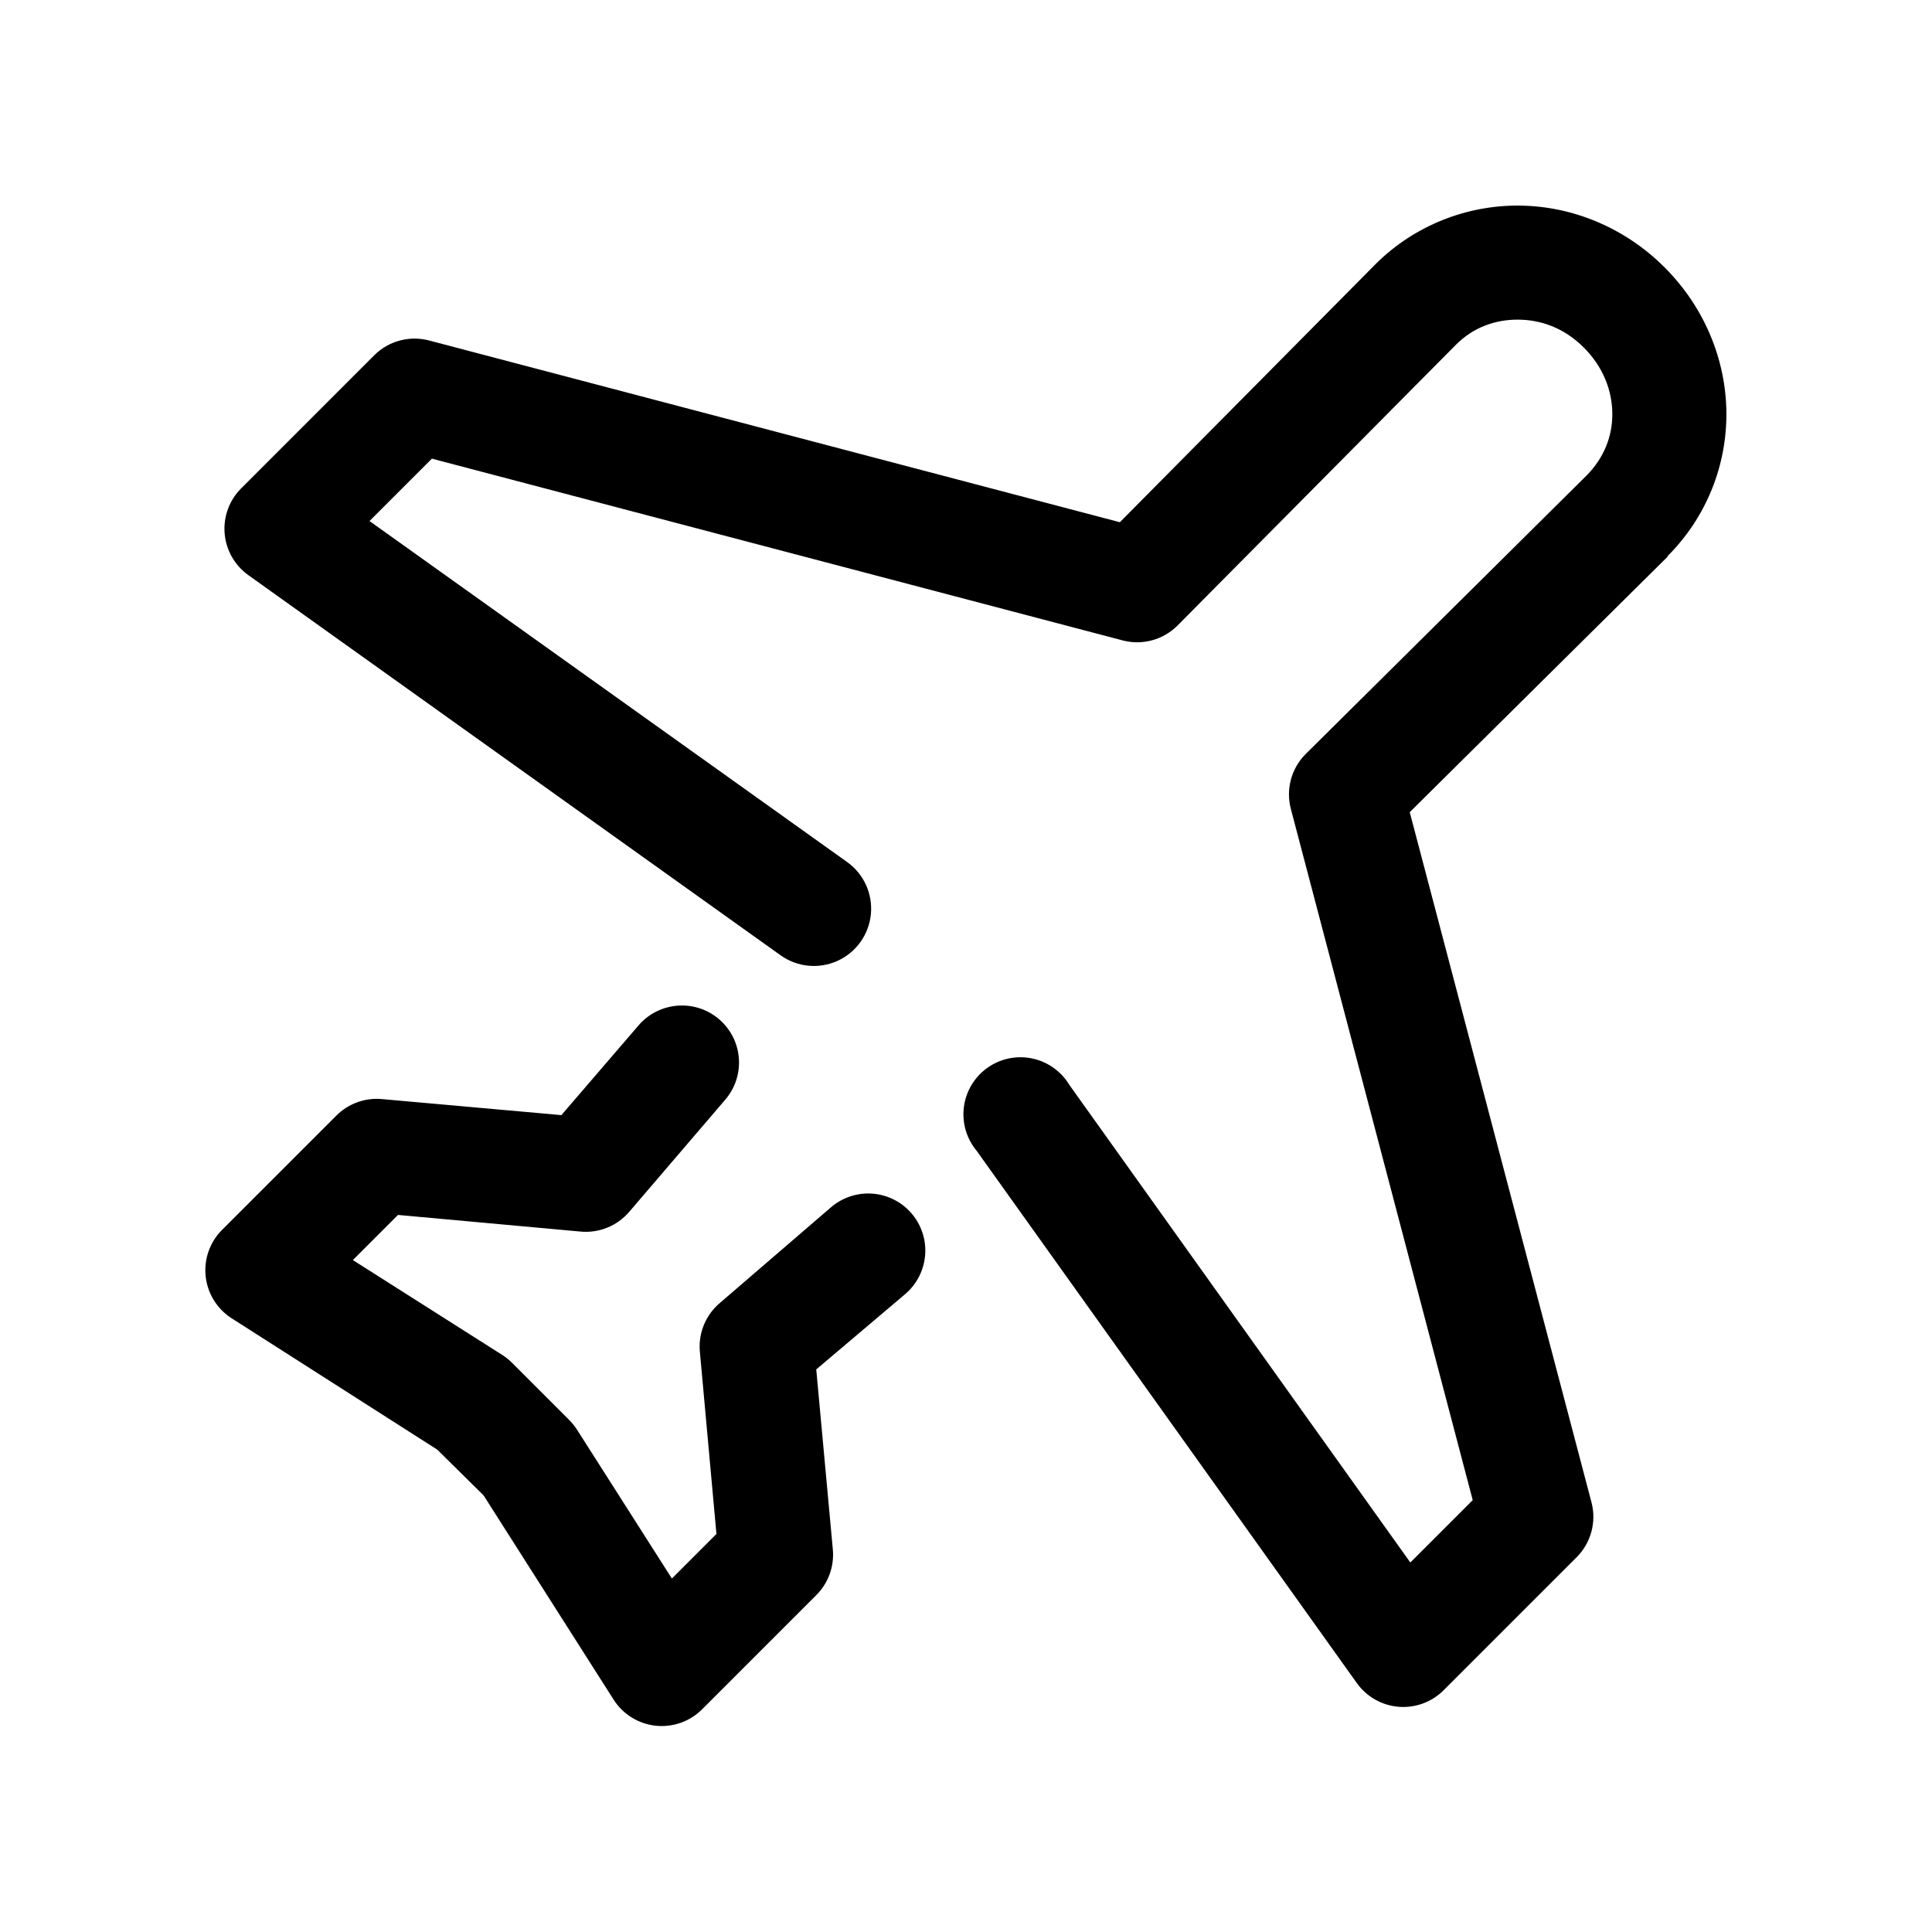
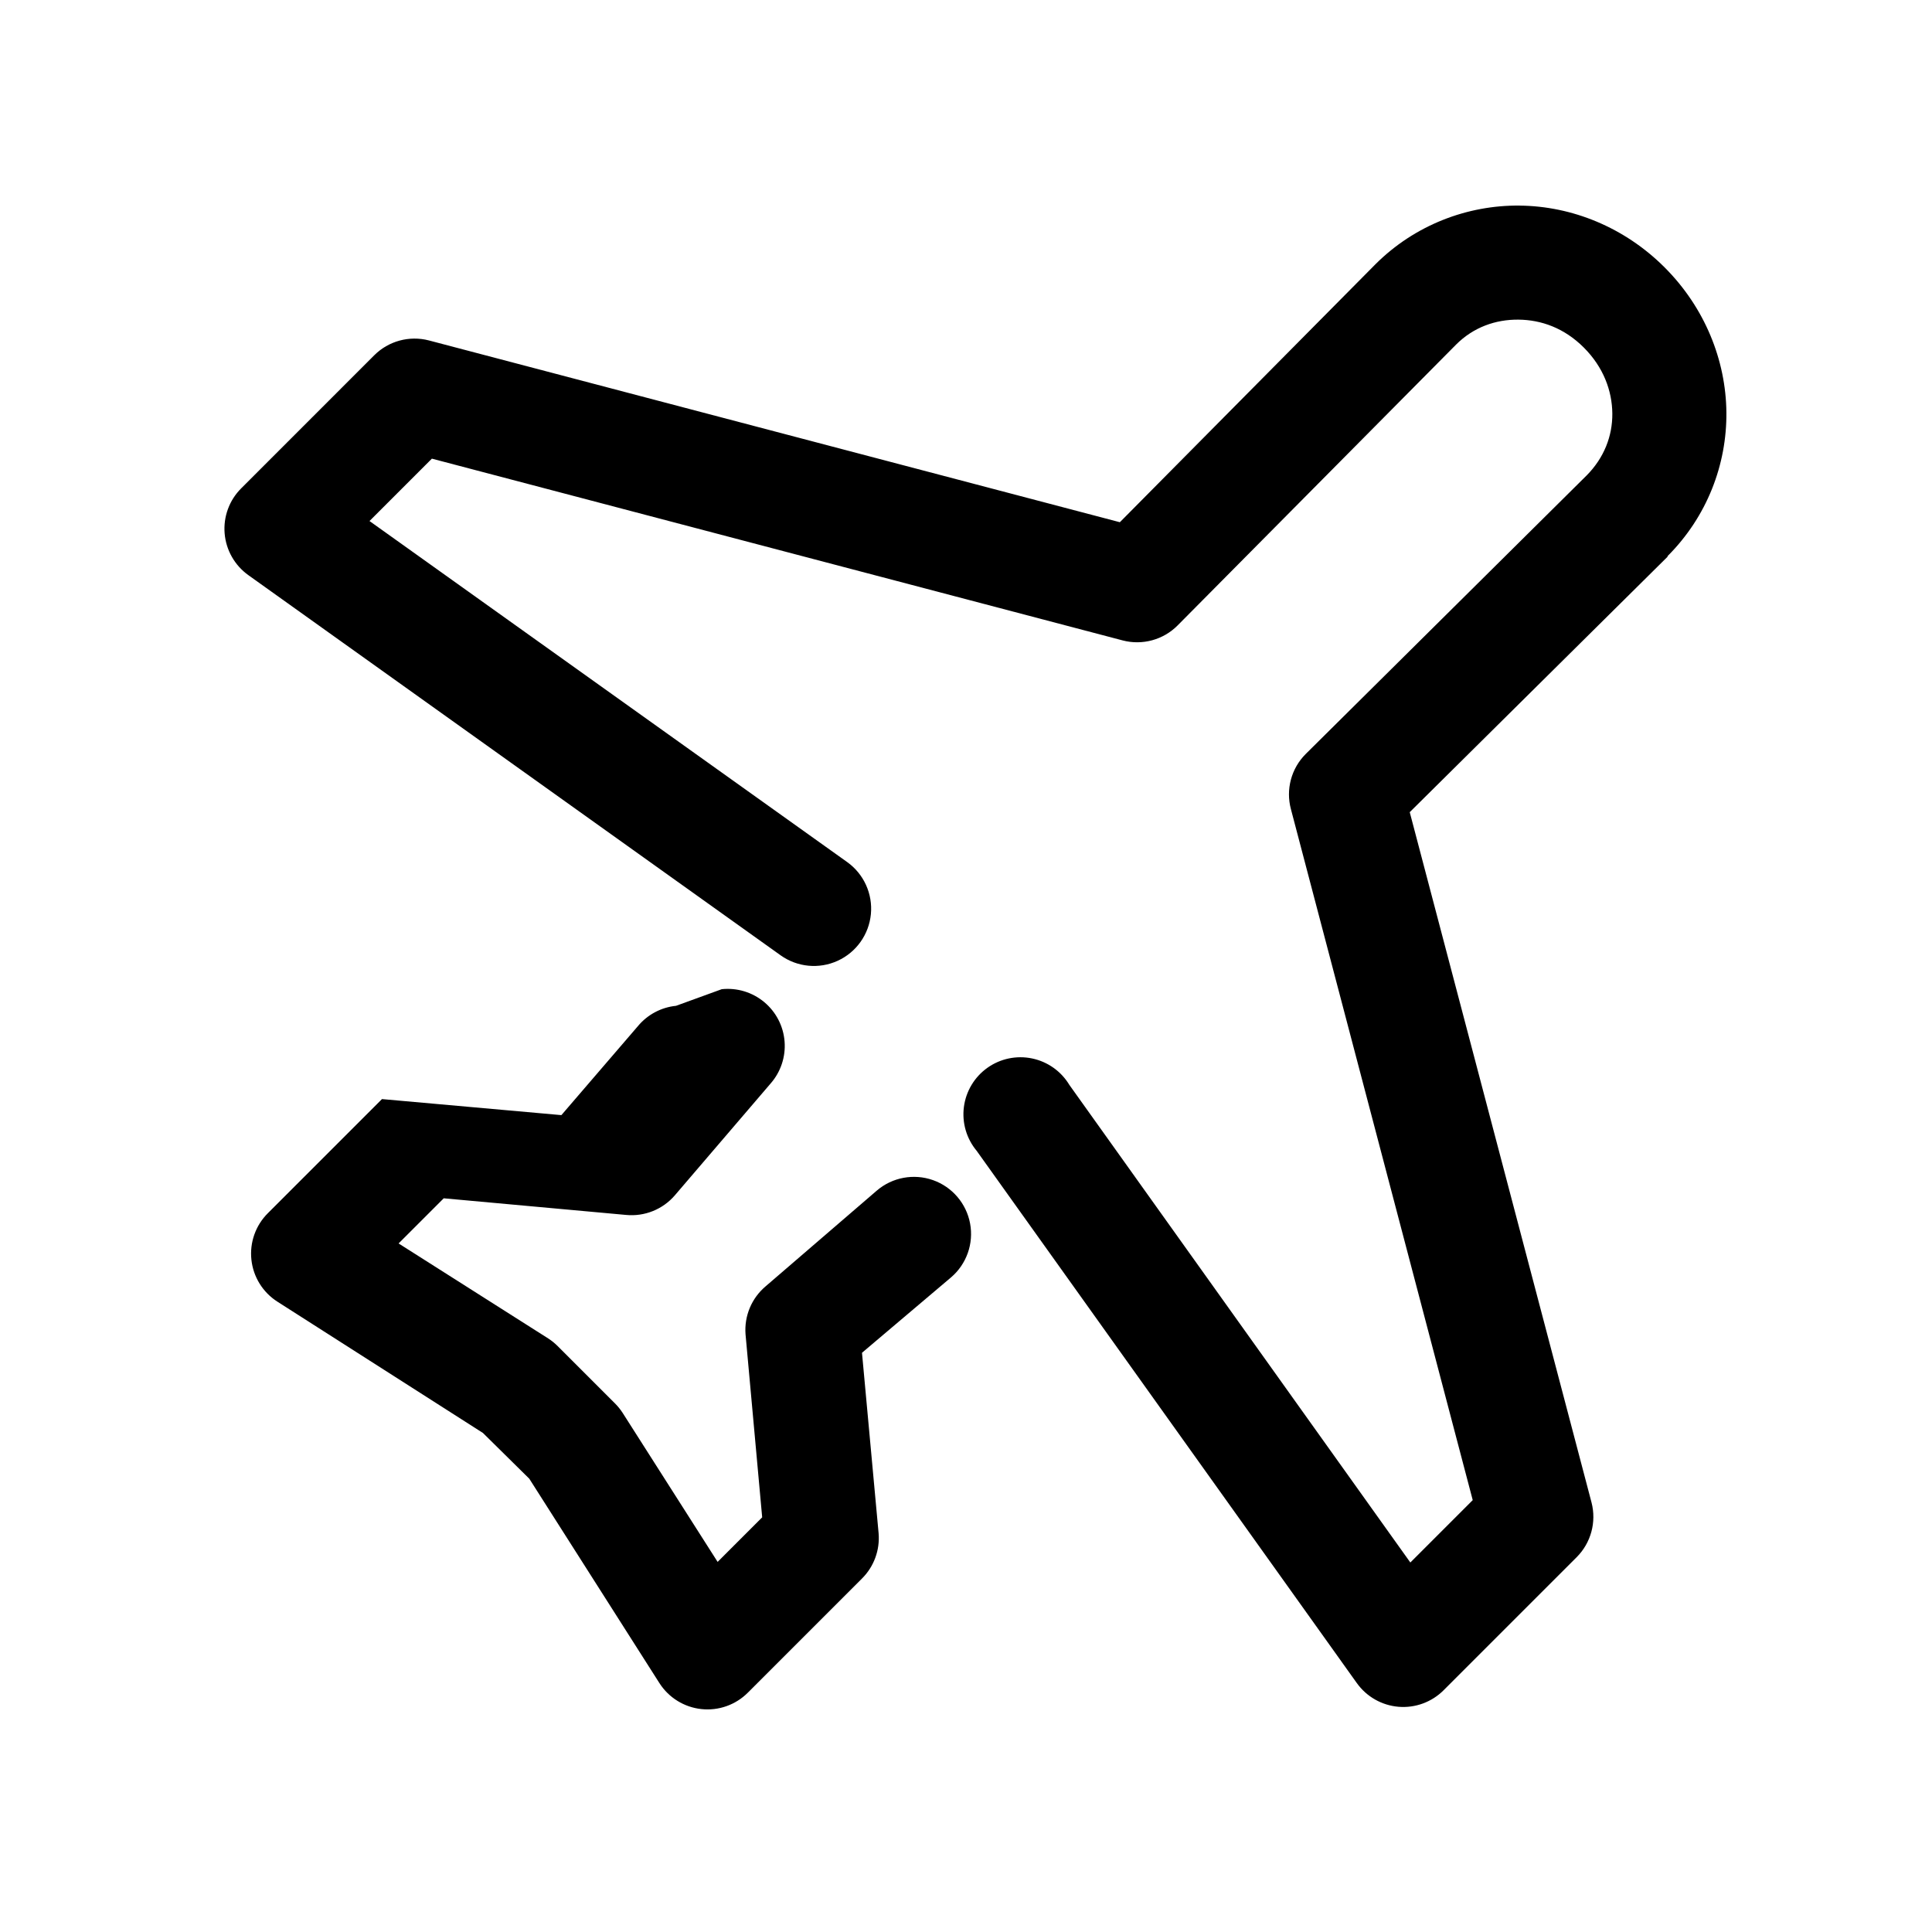
<svg xmlns="http://www.w3.org/2000/svg" fill="#000000" width="800px" height="800px" version="1.1" viewBox="144 144 512 512">
-   <path d="m546.73 198.48c-13.828-0.137-27.801 5.125-38.258 15.586l-67.699 68.328-183.11-48.176c-5.184-1.348-10.695 0.148-14.484 3.934l-35.266 35.27c-3.144 3.137-4.746 7.5-4.383 11.93 0.367 4.426 2.66 8.469 6.269 11.055l141.07 100.76c4.414 3.152 10.176 3.707 15.109 1.457 4.938-2.25 8.297-6.961 8.816-12.359 0.52-5.398-1.879-10.664-6.293-13.816l-126.58-90.371 16.531-16.531 183.1 48.18c5.184 1.344 10.695-0.152 14.484-3.938l73.84-74.469c4.613-4.613 10.48-6.672 16.531-6.613 6.035 0.059 12.121 2.203 17.32 7.398 5.195 5.199 7.496 11.441 7.555 17.477 0.059 6.012-2.223 11.777-6.769 16.375l-74.469 73.84c-1.887 1.879-3.246 4.219-3.938 6.793-0.691 2.57-0.691 5.277 0 7.848l48.18 183.11-16.531 16.531-90.371-126.58c-2.172-3.606-5.75-6.144-9.871-7-4.121-0.859-8.414 0.039-11.844 2.481-3.43 2.441-5.684 6.199-6.227 10.375-0.539 4.176 0.684 8.387 3.379 11.617l100.76 141.07c2.586 3.613 6.629 5.906 11.055 6.273 4.43 0.363 8.793-1.238 11.934-4.383l35.266-35.266c3.785-3.789 5.281-9.301 3.938-14.484l-48.18-182.95 68.332-67.699v-0.16c10.457-10.457 15.719-24.277 15.586-38.098-0.137-13.84-5.727-27.77-16.375-38.418-10.648-10.648-24.578-16.238-38.414-16.371zm-223.57 212.07c-3.93 0.398-7.547 2.32-10.078 5.352l-20.309 23.617-47.547-4.25c-4.496-0.414-8.941 1.203-12.121 4.406l-30.23 30.23c-3.254 3.234-4.863 7.773-4.371 12.332 0.488 4.562 3.023 8.656 6.891 11.125l54.473 34.797 12.281 12.121 34.48 54.16c2.469 3.867 6.562 6.402 11.125 6.891 4.562 0.492 9.098-1.117 12.332-4.371l30.23-30.23c3.16-3.141 4.773-7.519 4.406-11.965l-4.406-47.859 23.617-19.996c4.106-3.516 6.023-8.957 5.031-14.27-0.992-5.312-4.742-9.695-9.84-11.492-5.098-1.797-10.766-0.742-14.875 2.773l-29.441 25.348c-3.738 3.141-5.731 7.887-5.352 12.754l4.41 48.492-11.809 11.809-25.191-39.52c-0.59-0.91-1.277-1.754-2.047-2.519l-15.113-15.113c-0.766-0.77-1.609-1.457-2.519-2.047l-39.676-25.191 11.965-11.965 48.336 4.41c4.891 0.469 9.707-1.469 12.91-5.195l25.348-29.602c2.699-3.059 4.047-7.082 3.734-11.152-0.312-4.07-2.254-7.84-5.391-10.453-3.137-2.617-7.195-3.852-11.254-3.426z" />
+   <path d="m546.73 198.48c-13.828-0.137-27.801 5.125-38.258 15.586l-67.699 68.328-183.11-48.176c-5.184-1.348-10.695 0.148-14.484 3.934l-35.266 35.27c-3.144 3.137-4.746 7.5-4.383 11.93 0.367 4.426 2.66 8.469 6.269 11.055l141.07 100.76c4.414 3.152 10.176 3.707 15.109 1.457 4.938-2.25 8.297-6.961 8.816-12.359 0.52-5.398-1.879-10.664-6.293-13.816l-126.58-90.371 16.531-16.531 183.1 48.18c5.184 1.344 10.695-0.152 14.484-3.938l73.84-74.469c4.613-4.613 10.48-6.672 16.531-6.613 6.035 0.059 12.121 2.203 17.32 7.398 5.195 5.199 7.496 11.441 7.555 17.477 0.059 6.012-2.223 11.777-6.769 16.375l-74.469 73.84c-1.887 1.879-3.246 4.219-3.938 6.793-0.691 2.57-0.691 5.277 0 7.848l48.18 183.11-16.531 16.531-90.371-126.58c-2.172-3.606-5.75-6.144-9.871-7-4.121-0.859-8.414 0.039-11.844 2.481-3.43 2.441-5.684 6.199-6.227 10.375-0.539 4.176 0.684 8.387 3.379 11.617l100.76 141.07c2.586 3.613 6.629 5.906 11.055 6.273 4.43 0.363 8.793-1.238 11.934-4.383l35.266-35.266c3.785-3.789 5.281-9.301 3.938-14.484l-48.18-182.95 68.332-67.699v-0.16c10.457-10.457 15.719-24.277 15.586-38.098-0.137-13.84-5.727-27.77-16.375-38.418-10.648-10.648-24.578-16.238-38.414-16.371zm-223.57 212.07c-3.93 0.398-7.547 2.32-10.078 5.352l-20.309 23.617-47.547-4.25l-30.23 30.23c-3.254 3.234-4.863 7.773-4.371 12.332 0.488 4.562 3.023 8.656 6.891 11.125l54.473 34.797 12.281 12.121 34.48 54.16c2.469 3.867 6.562 6.402 11.125 6.891 4.562 0.492 9.098-1.117 12.332-4.371l30.23-30.23c3.16-3.141 4.773-7.519 4.406-11.965l-4.406-47.859 23.617-19.996c4.106-3.516 6.023-8.957 5.031-14.27-0.992-5.312-4.742-9.695-9.84-11.492-5.098-1.797-10.766-0.742-14.875 2.773l-29.441 25.348c-3.738 3.141-5.731 7.887-5.352 12.754l4.41 48.492-11.809 11.809-25.191-39.52c-0.59-0.91-1.277-1.754-2.047-2.519l-15.113-15.113c-0.766-0.77-1.609-1.457-2.519-2.047l-39.676-25.191 11.965-11.965 48.336 4.41c4.891 0.469 9.707-1.469 12.91-5.195l25.348-29.602c2.699-3.059 4.047-7.082 3.734-11.152-0.312-4.07-2.254-7.84-5.391-10.453-3.137-2.617-7.195-3.852-11.254-3.426z" />
</svg>